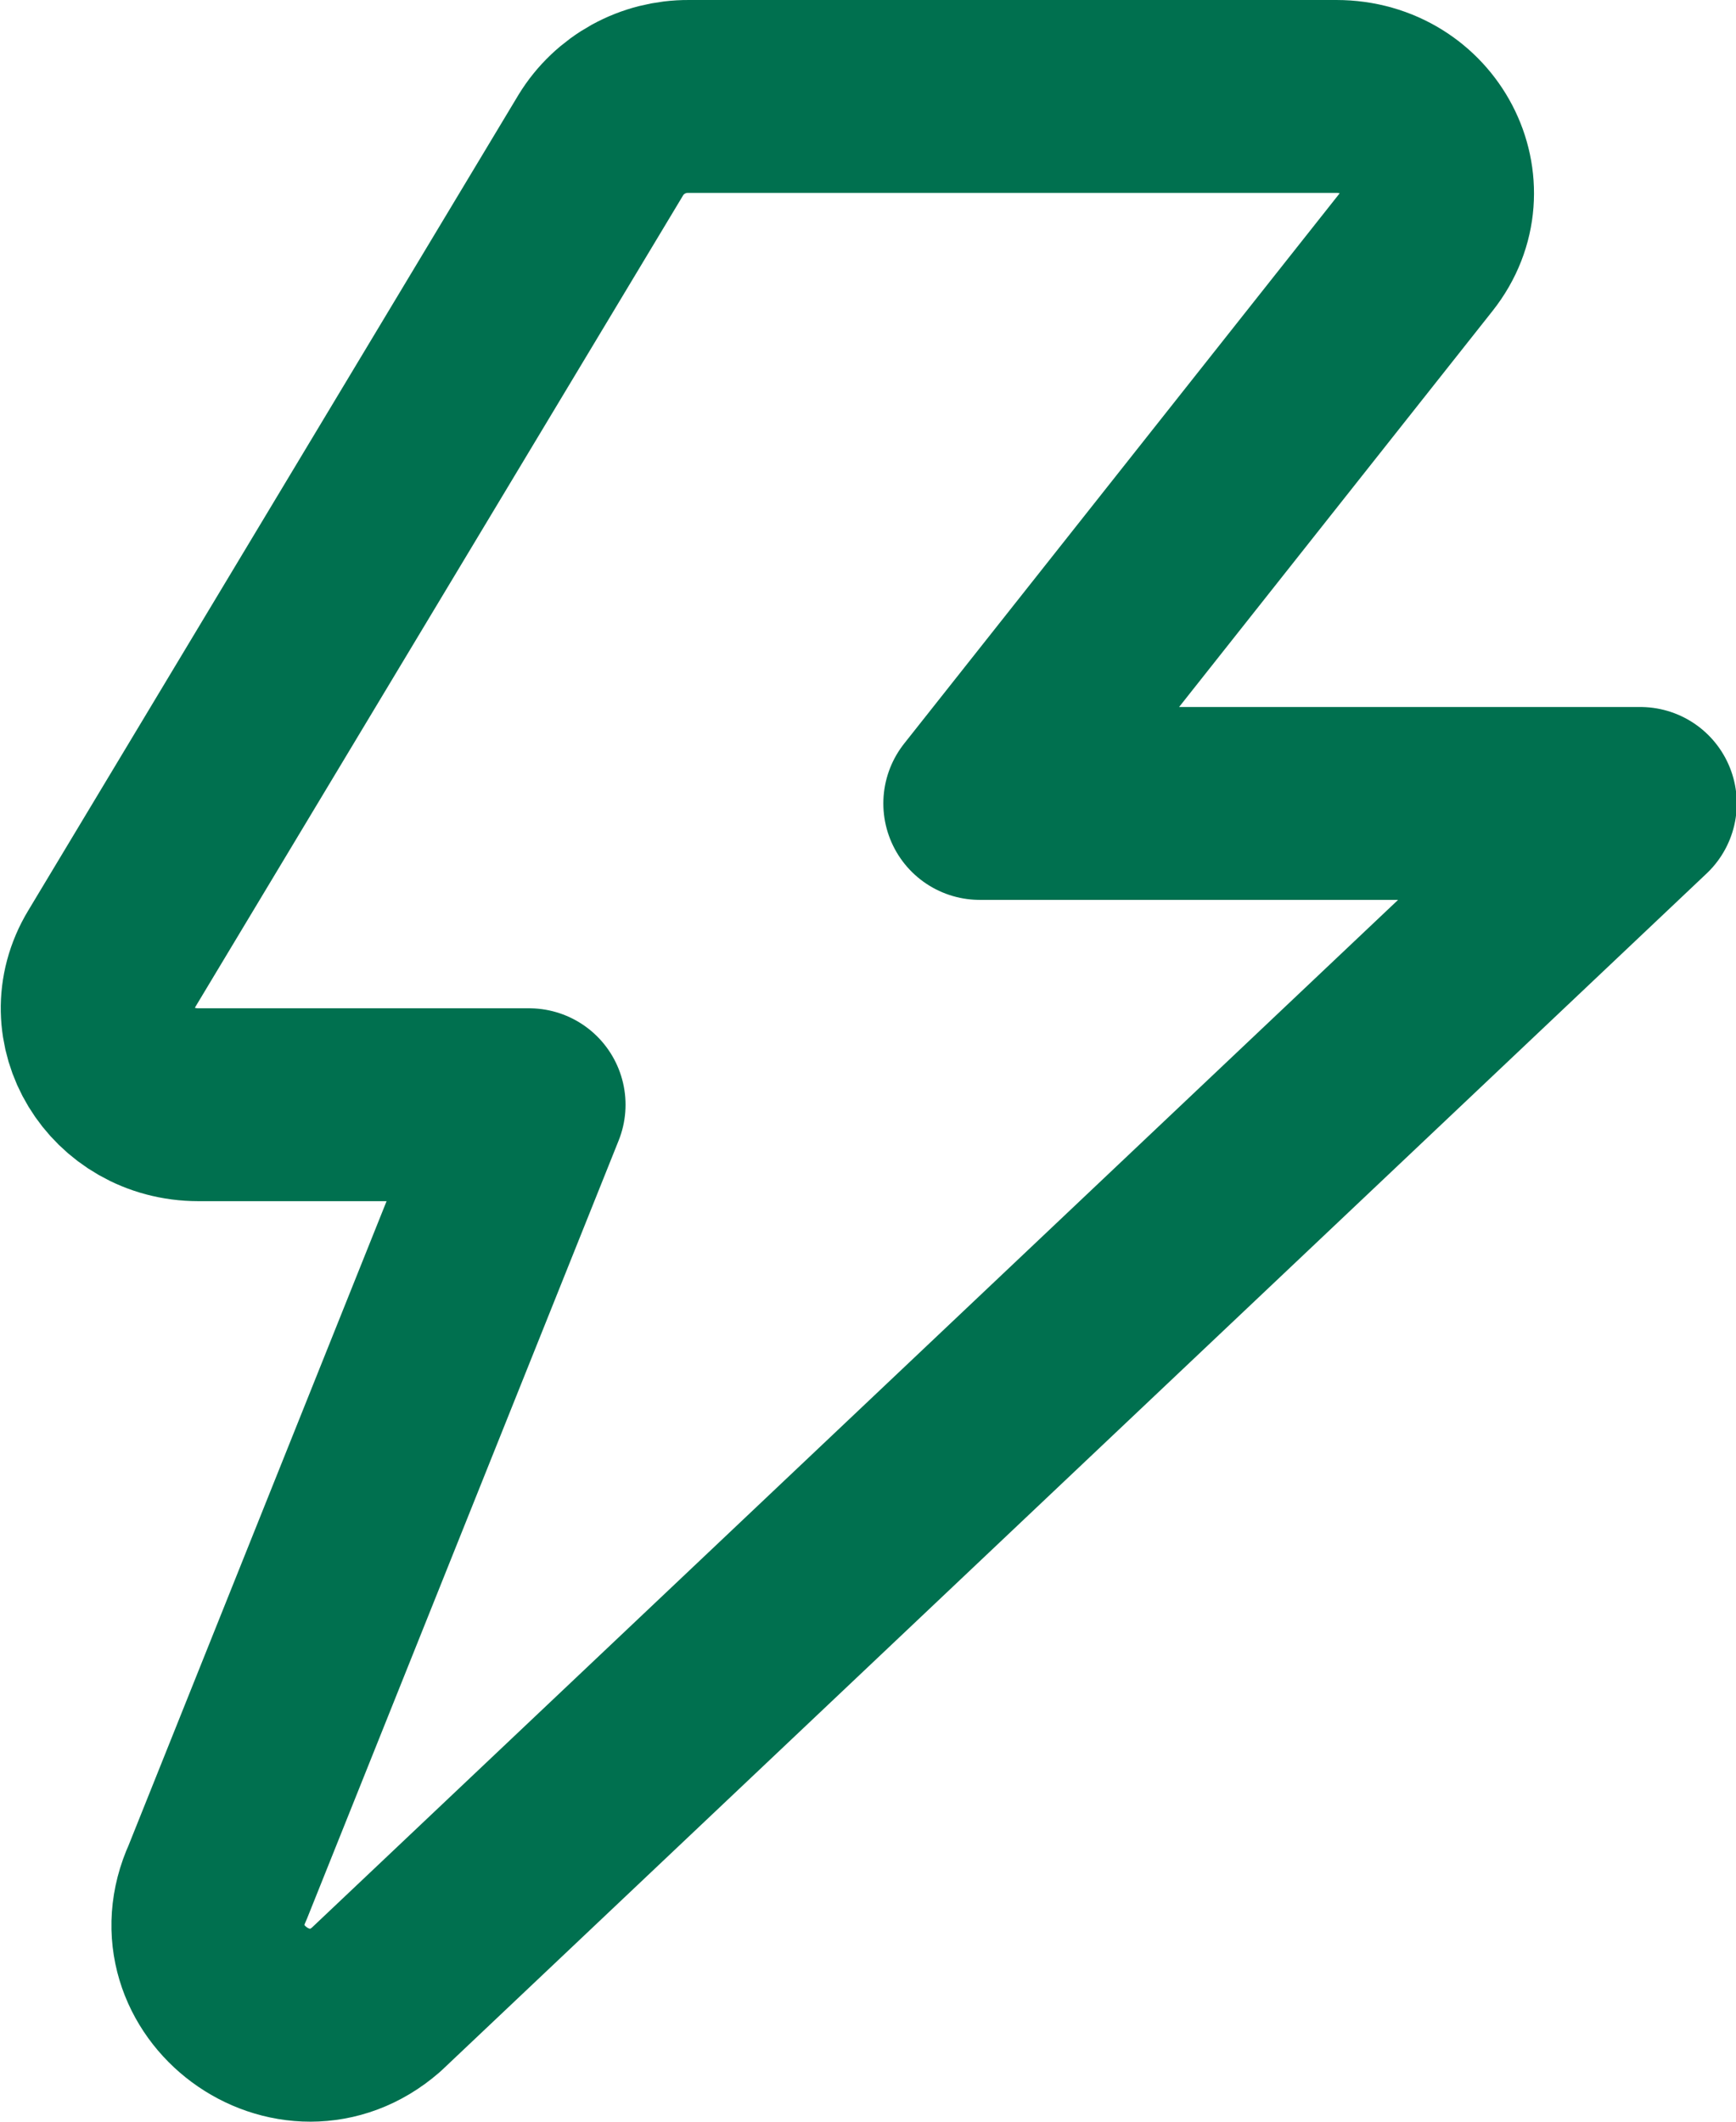
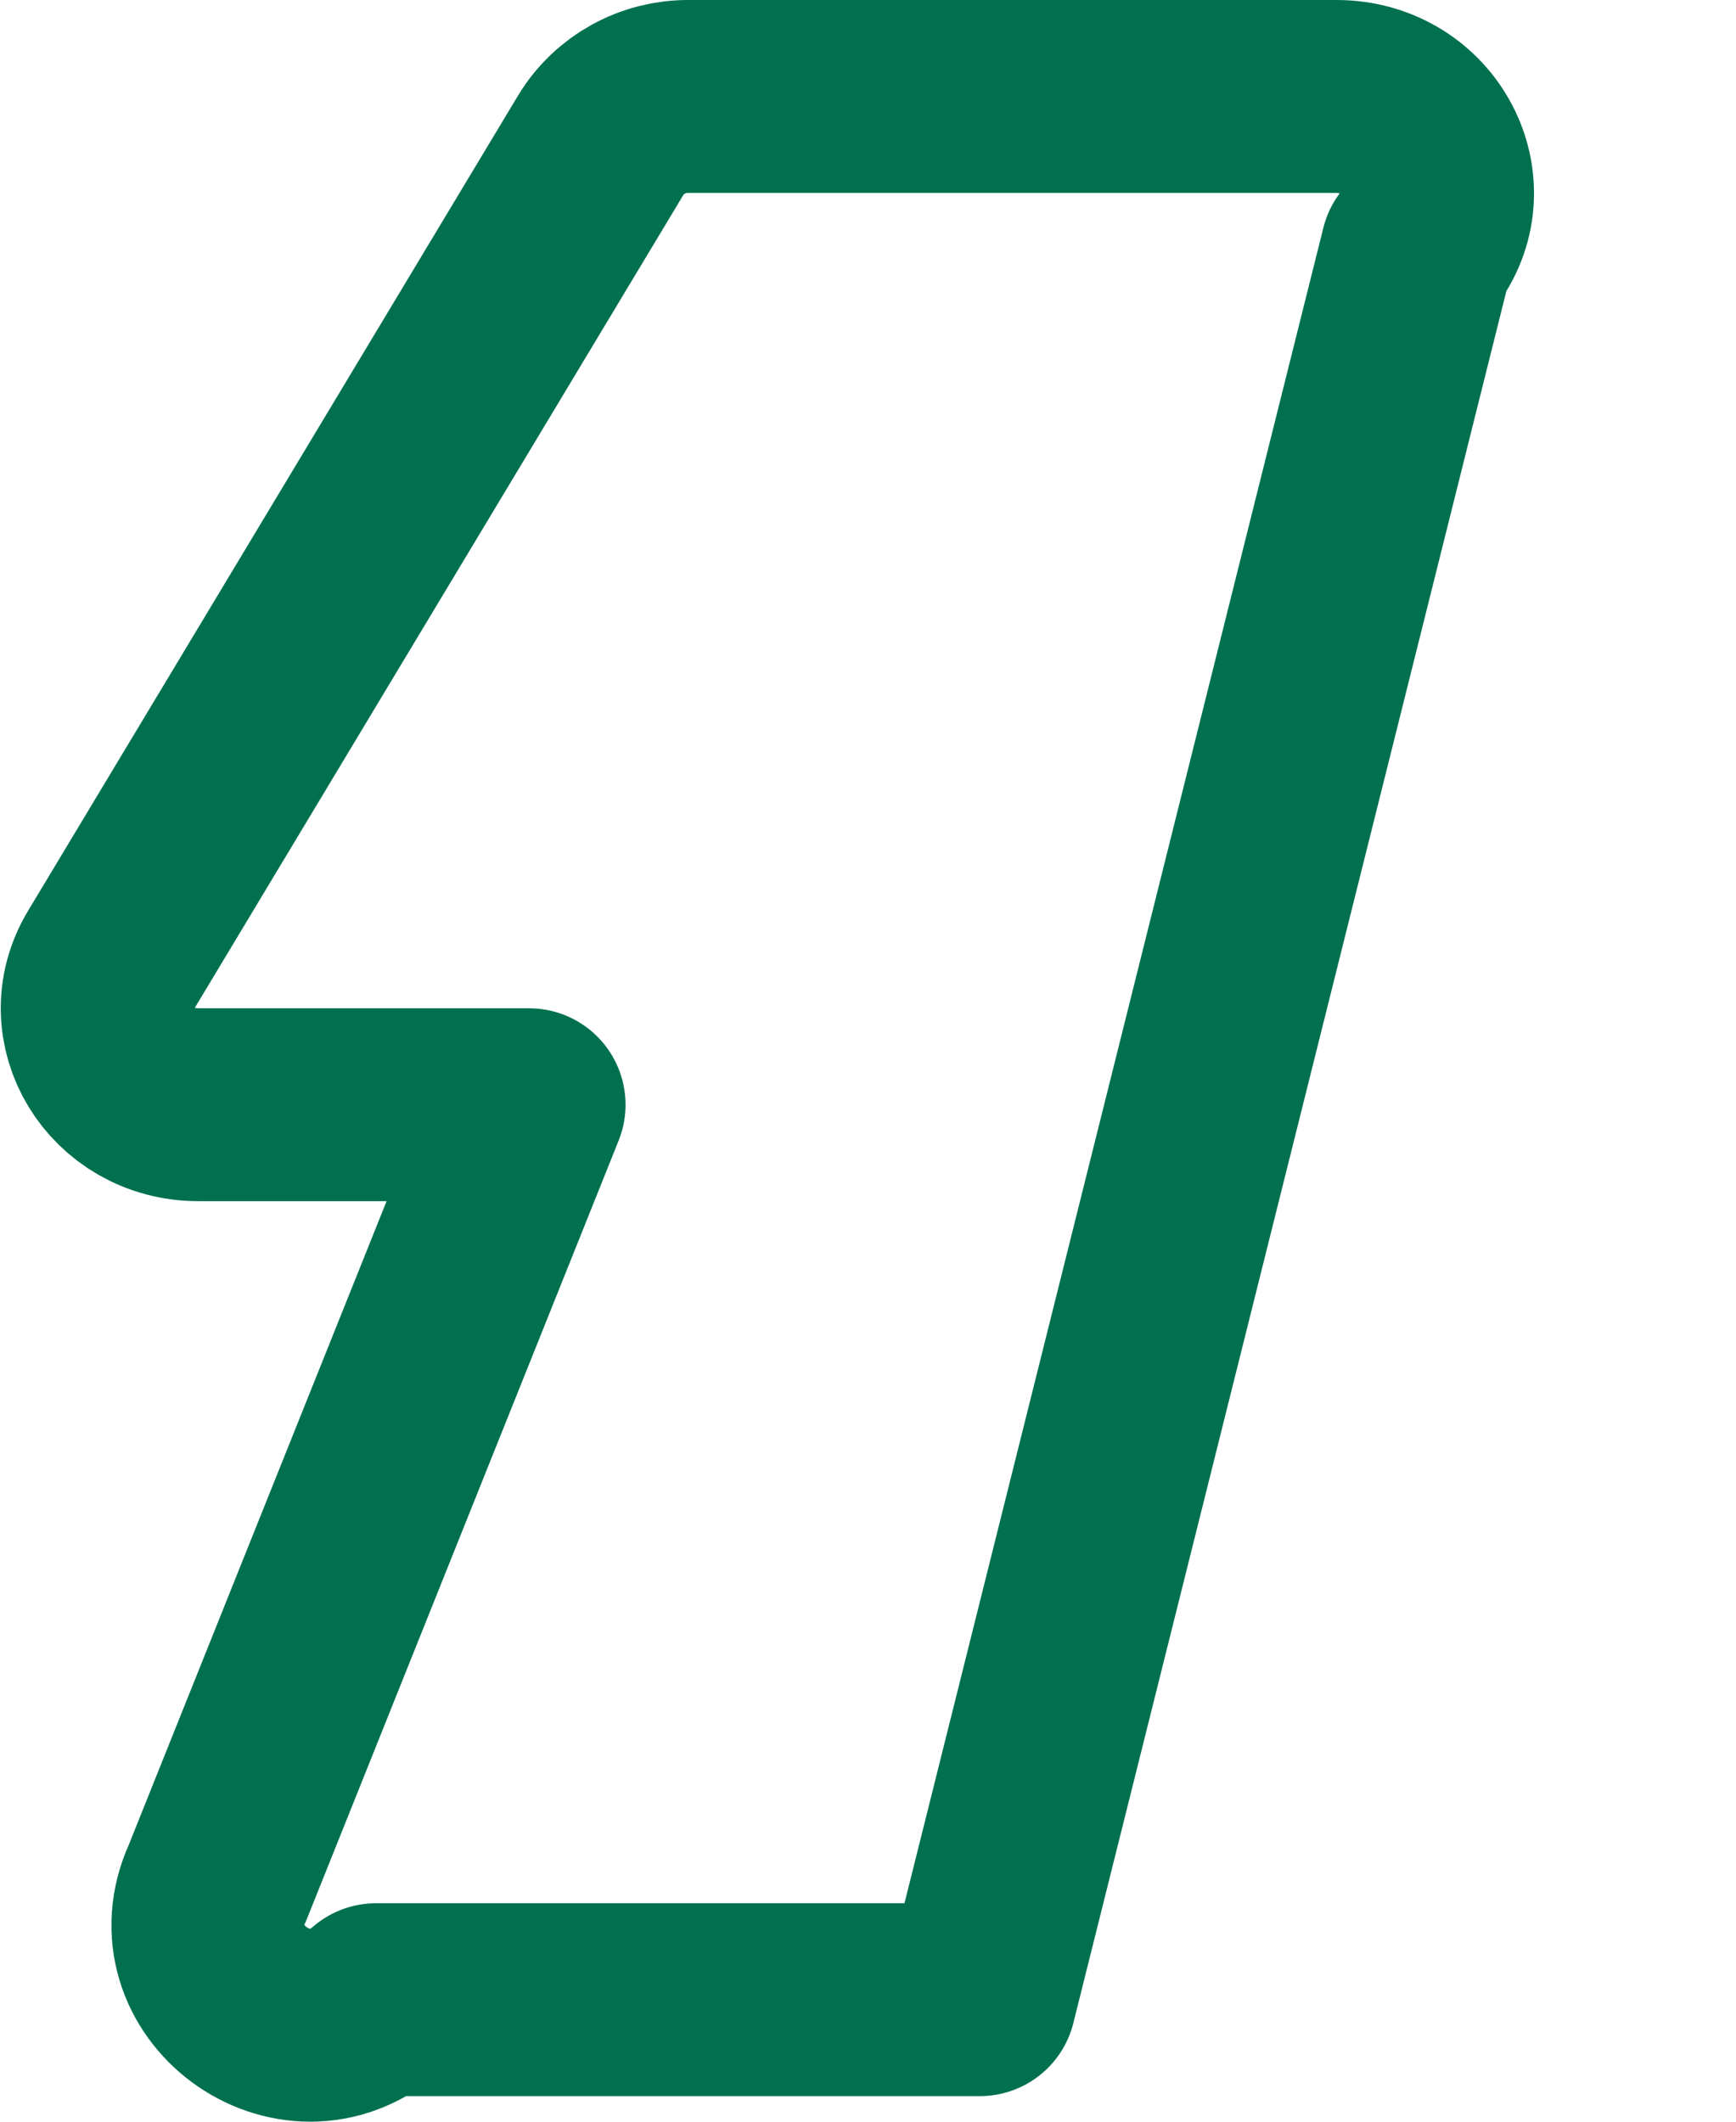
<svg xmlns="http://www.w3.org/2000/svg" width="18" height="22" viewBox="0 0 18 22" fill="none">
-   <path d="M14.692 2.603C15.213 1.944 14.722 1 13.856 1H7.14C6.958 0.999 6.779 1.044 6.619 1.132C6.46 1.22 6.326 1.347 6.231 1.502L1.149 9.958C0.747 10.624 1.252 11.455 2.057 11.455H5.486L2.256 19.52C1.789 20.54 3.051 21.473 3.899 20.735L17.008 8.331H10.159L14.692 2.603Z" stroke="#00704F" stroke-width="2" stroke-linecap="round" stroke-linejoin="round" />
+   <path d="M14.692 2.603C15.213 1.944 14.722 1 13.856 1H7.14C6.958 0.999 6.779 1.044 6.619 1.132C6.46 1.22 6.326 1.347 6.231 1.502L1.149 9.958C0.747 10.624 1.252 11.455 2.057 11.455H5.486L2.256 19.52C1.789 20.54 3.051 21.473 3.899 20.735H10.159L14.692 2.603Z" stroke="#00704F" stroke-width="2" stroke-linecap="round" stroke-linejoin="round" />
</svg>